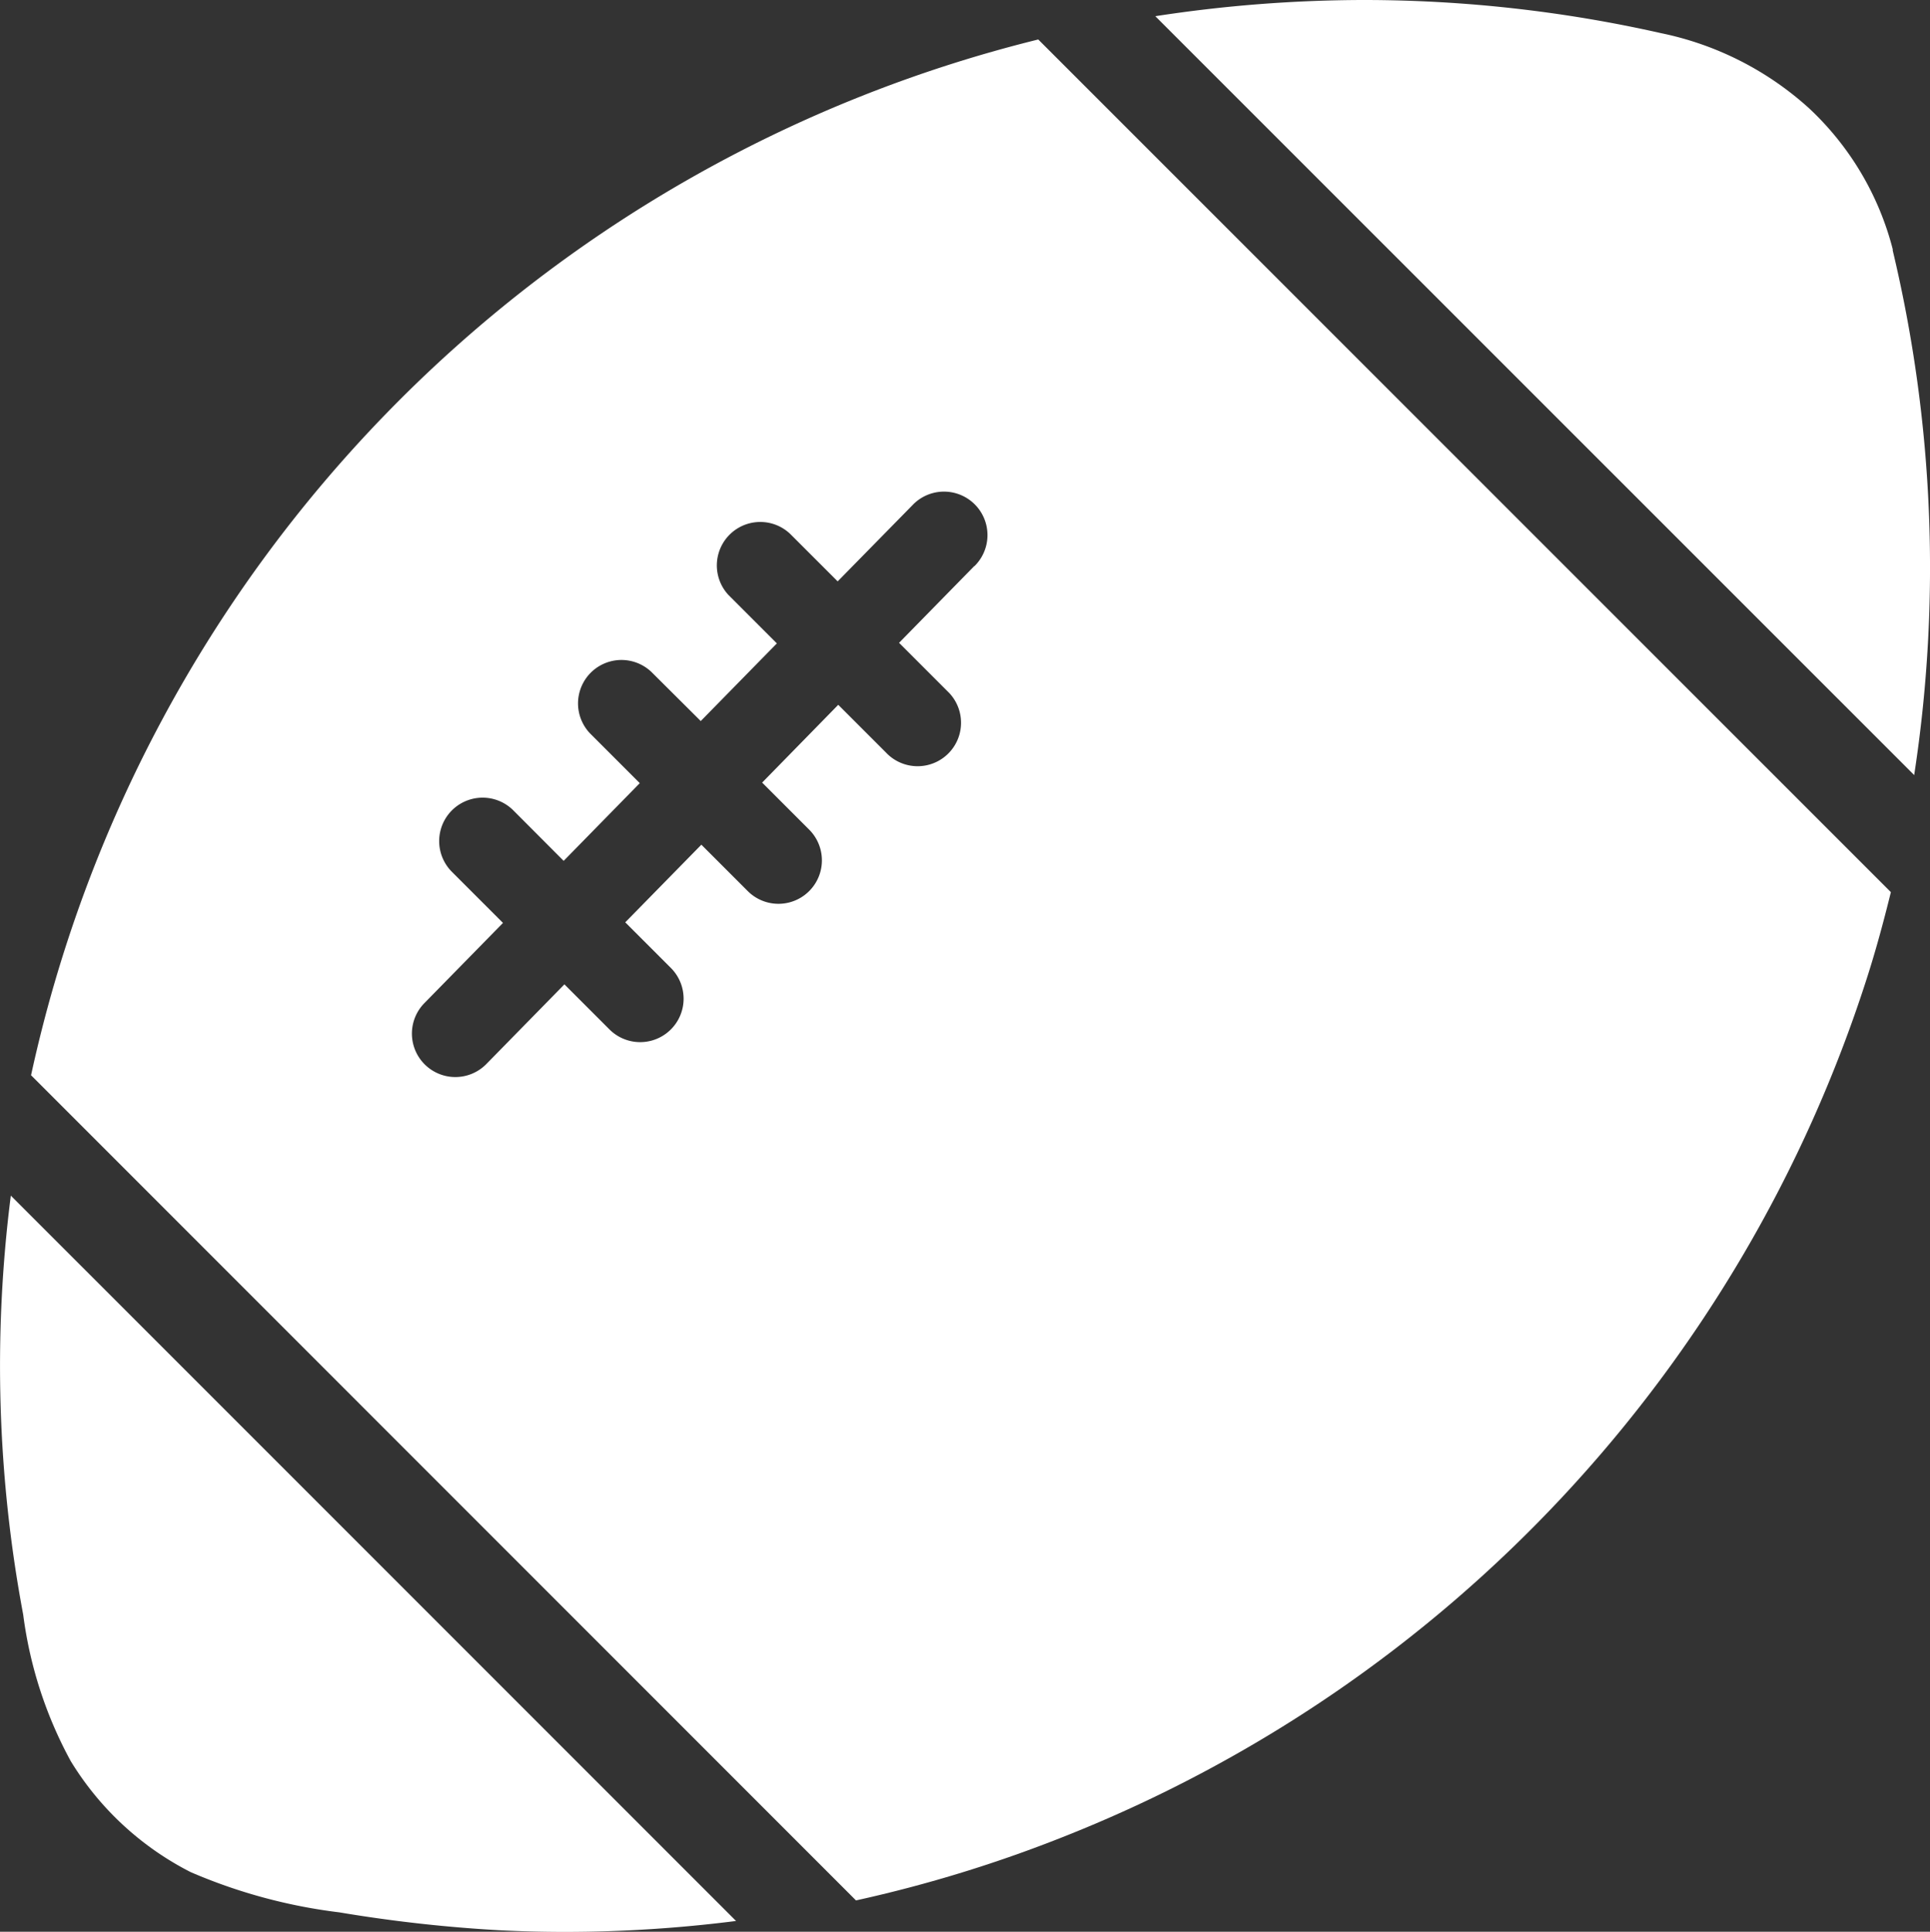
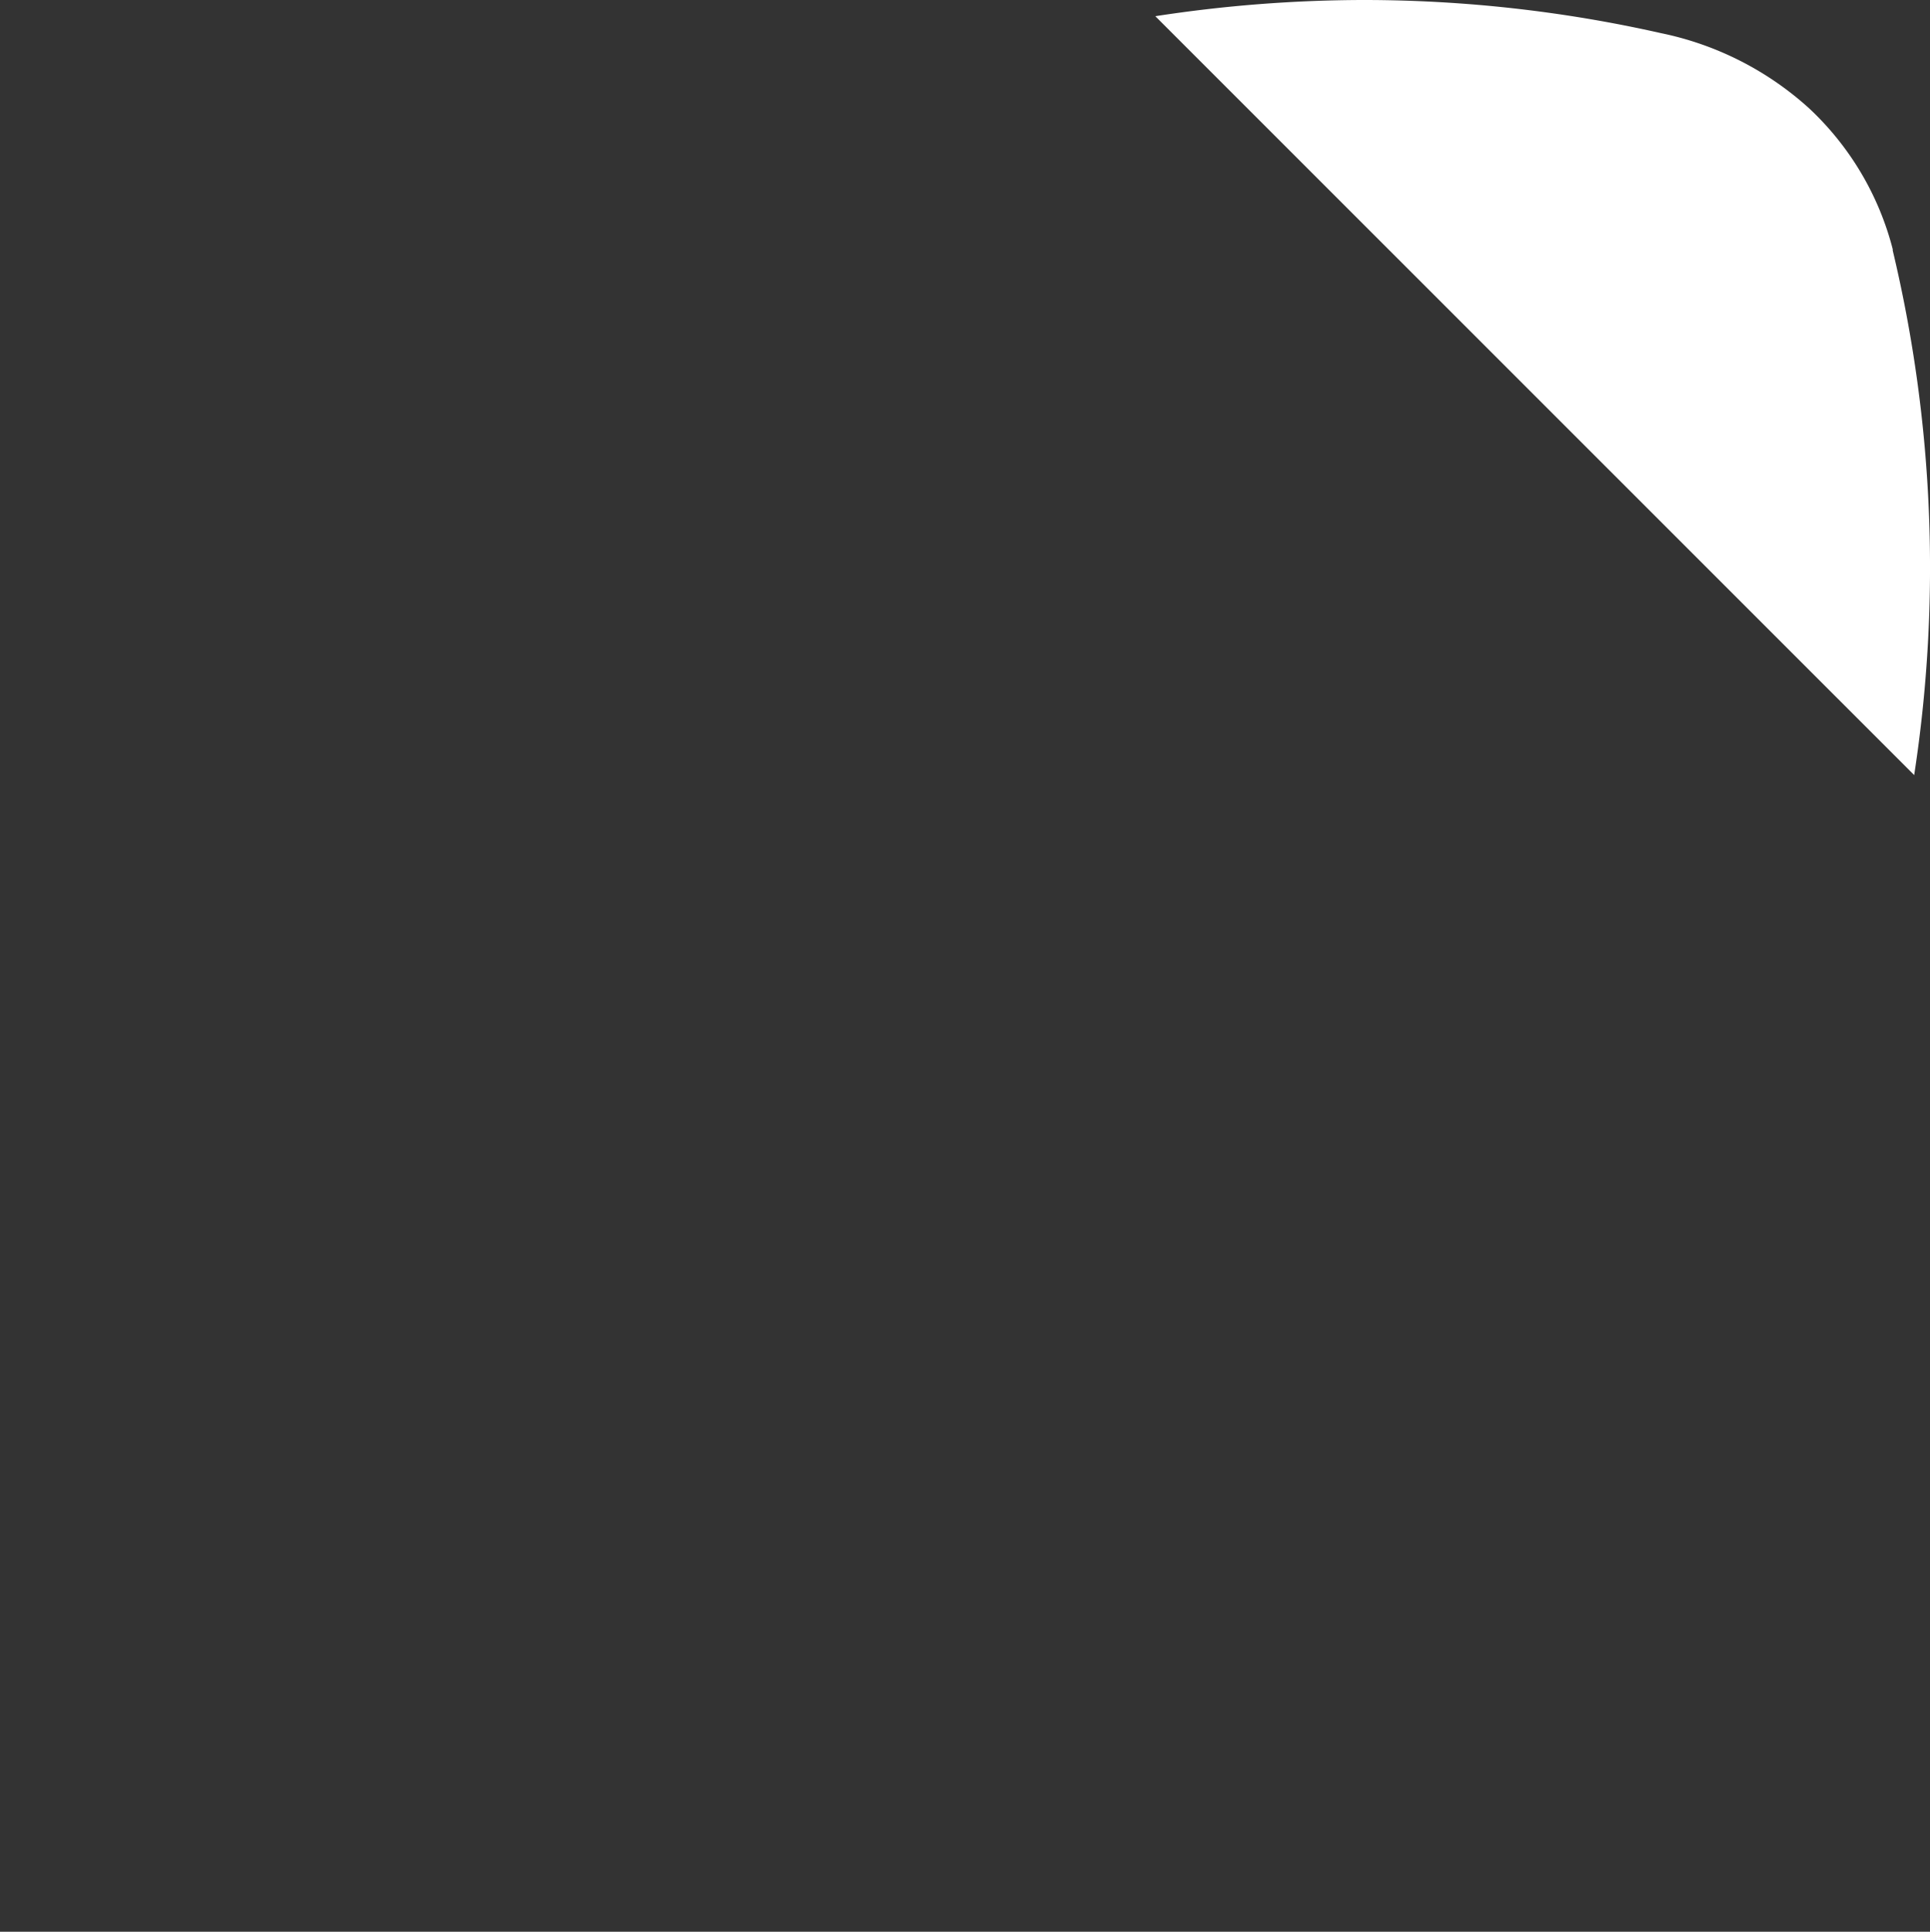
<svg xmlns="http://www.w3.org/2000/svg" width="55.99" height="56.027" viewBox="0 0 55.99 56.027">
  <rect x="0" y="0" width="55.99" height="56.027" fill="#333333" stroke="none" />
  <g id="Group_2209" data-name="Group 2209" transform="translate(-1055.469 -399.302)">
    <path id="Path_1029" data-name="Path 1029" d="M1111,421.786l.007,0-.006-.006Z" fill="#fff" />
    <path id="Path_1030" data-name="Path 1030" d="M1110.378,406.568a.08.08,0,0,1,0-.023v-.013a8.48,8.48,0,0,0-2.432-4.094,9.124,9.124,0,0,0-4.283-2.173,39.238,39.238,0,0,0-8.626-.963h-.015a40,40,0,0,0-6.037.47L1111,421.782A39.628,39.628,0,0,0,1110.378,406.568Z" fill="#fff" />
-     <path id="Path_1031" data-name="Path 1031" d="M1056.142,446.132a12.1,12.1,0,0,0,1.38,4.25A8.7,8.7,0,0,0,1061,453.6a15.666,15.666,0,0,0,4.318,1.168,42.266,42.266,0,0,0,4.6.516c.646.033,1.3.05,1.946.05a39.321,39.321,0,0,0,4.958-.317l-21.039-21.038A39.081,39.081,0,0,0,1056.142,446.132Z" fill="#fff" />
-     <path id="Path_1032" data-name="Path 1032" d="M1056.37,430.488l23.932,23.933h0a39.055,39.055,0,0,0,6.092-1.875,39.862,39.862,0,0,0,23.23-24.861c.239-.742.467-1.562.7-2.508l-24.735-24.73A39.615,39.615,0,0,0,1056.37,430.488Zm27.368-14.773-2.187,2.231,1.4,1.4.057.057a1.26,1.26,0,0,1-1.838,1.724l-1.383-1.383L1077.579,422l1.364,1.364a1.26,1.26,0,0,1-1.781,1.783l-1.346-1.346-2.208,2.252,1.323,1.323a1.26,1.26,0,0,1-1.781,1.783l-1.307-1.307-2.264,2.31a1.26,1.26,0,1,1-1.8-1.764l2.282-2.328-1.482-1.482a1.26,1.26,0,0,1,1.782-1.782l1.46,1.464,2.208-2.254-1.441-1.441a1.26,1.26,0,0,1,1.782-1.781l1.428,1.421,2.208-2.252-1.4-1.4a1.26,1.26,0,0,1,1.781-1.781l1.383,1.382,2.168-2.208.033-.034a1.26,1.26,0,1,1,1.767,1.8Z" fill="#fff" />
  </g>
</svg>